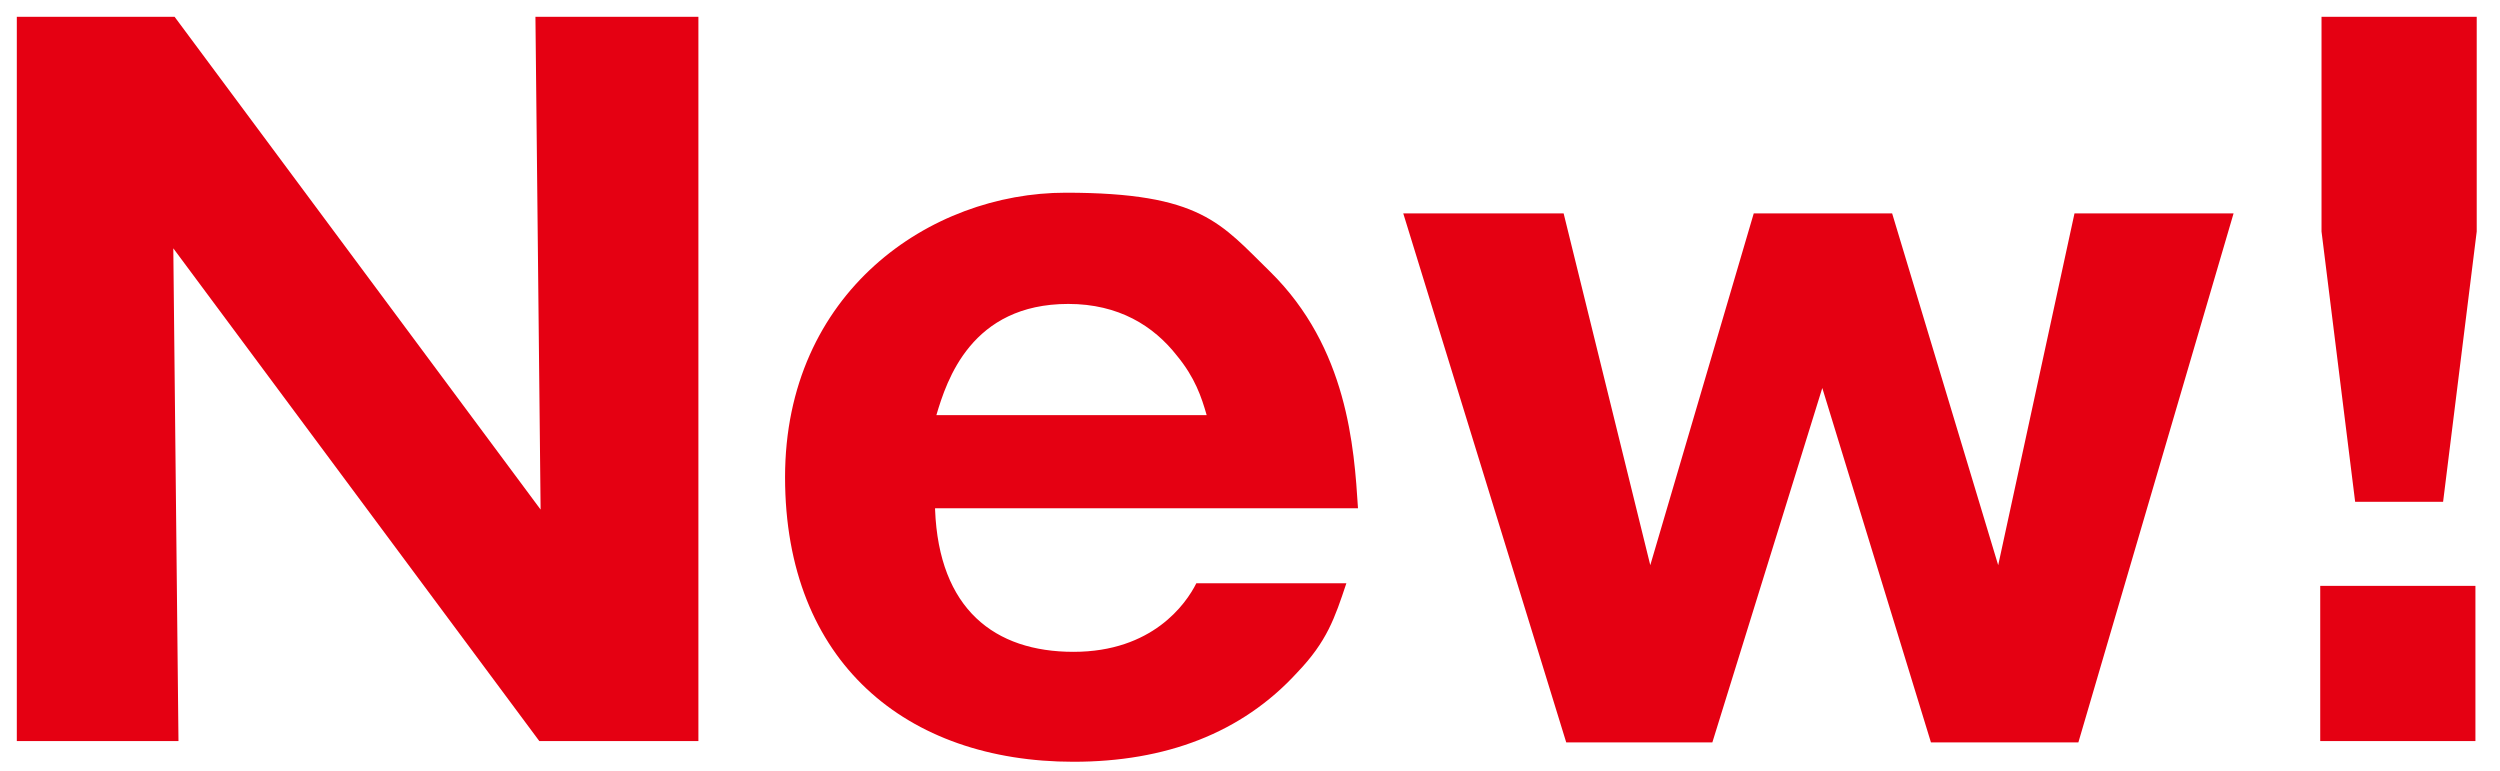
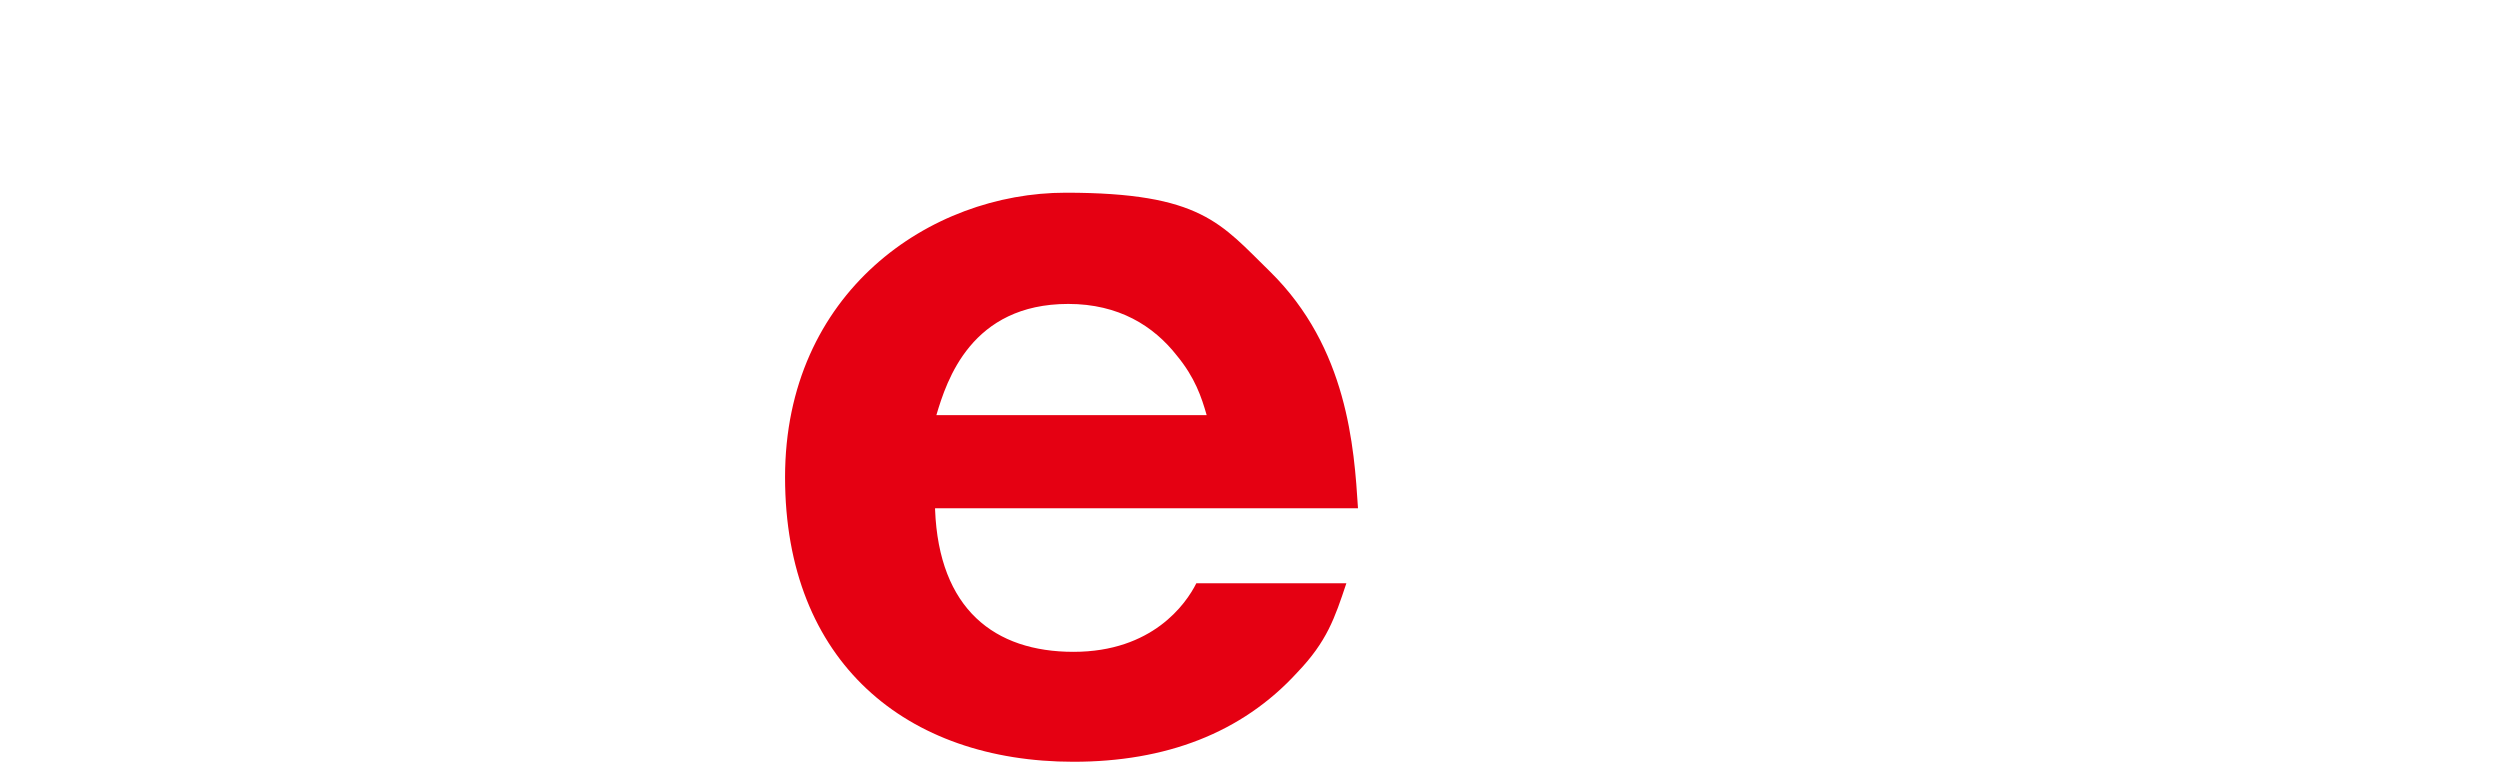
<svg xmlns="http://www.w3.org/2000/svg" version="1.1" viewBox="0 0 193.3 59.6">
  <defs>
    <style>
      .cls-1 {
        fill: #e50012;
      }
    </style>
  </defs>
  <g>
    <g id="_レイヤー_1" data-name="レイヤー_1">
      <g>
-         <path class="cls-1" d="M41.7,57.3L13.4,19.2l.4,38.1H1.3V1.3h12.2l28.3,38.1-.4-38.1h12.6v56h-12.2Z" />
        <path class="cls-1" d="M72.3,39.4c.3,7.7,4.6,11,10.7,11s8.7-3.7,9.5-5.3h11.6c-.9,2.7-1.5,4.5-3.8,6.9-4.3,4.7-10.2,6.9-17.3,6.9-12.9,0-22.3-7.7-22.3-22s11.2-22,21.7-22,12,2.4,15.8,6.1c6,5.9,6.5,13.6,6.8,18.3h-32.7ZM93.3,32.1c-.4-1.4-.9-2.9-2.3-4.6-1.8-2.3-4.5-4-8.4-4-7.5,0-9.4,5.9-10.2,8.6h20.9Z" />
-         <path class="cls-1" d="M146.3,16.5l8.2,27.2,5.9-27.2h12.3l-12,40.9h-11.4l-8.4-27.4-8.5,27.4h-11.3l-12.6-40.9h12.4l6.7,27.2,8-27.2h10.7Z" />
-         <path class="cls-1" d="M191.5,1.3v16.6l-2.6,20.9h-6.8l-2.6-20.9V1.3h12ZM179.4,45.3h12v12h-12v-12Z" />
      </g>
    </g>
  </g>
</svg>